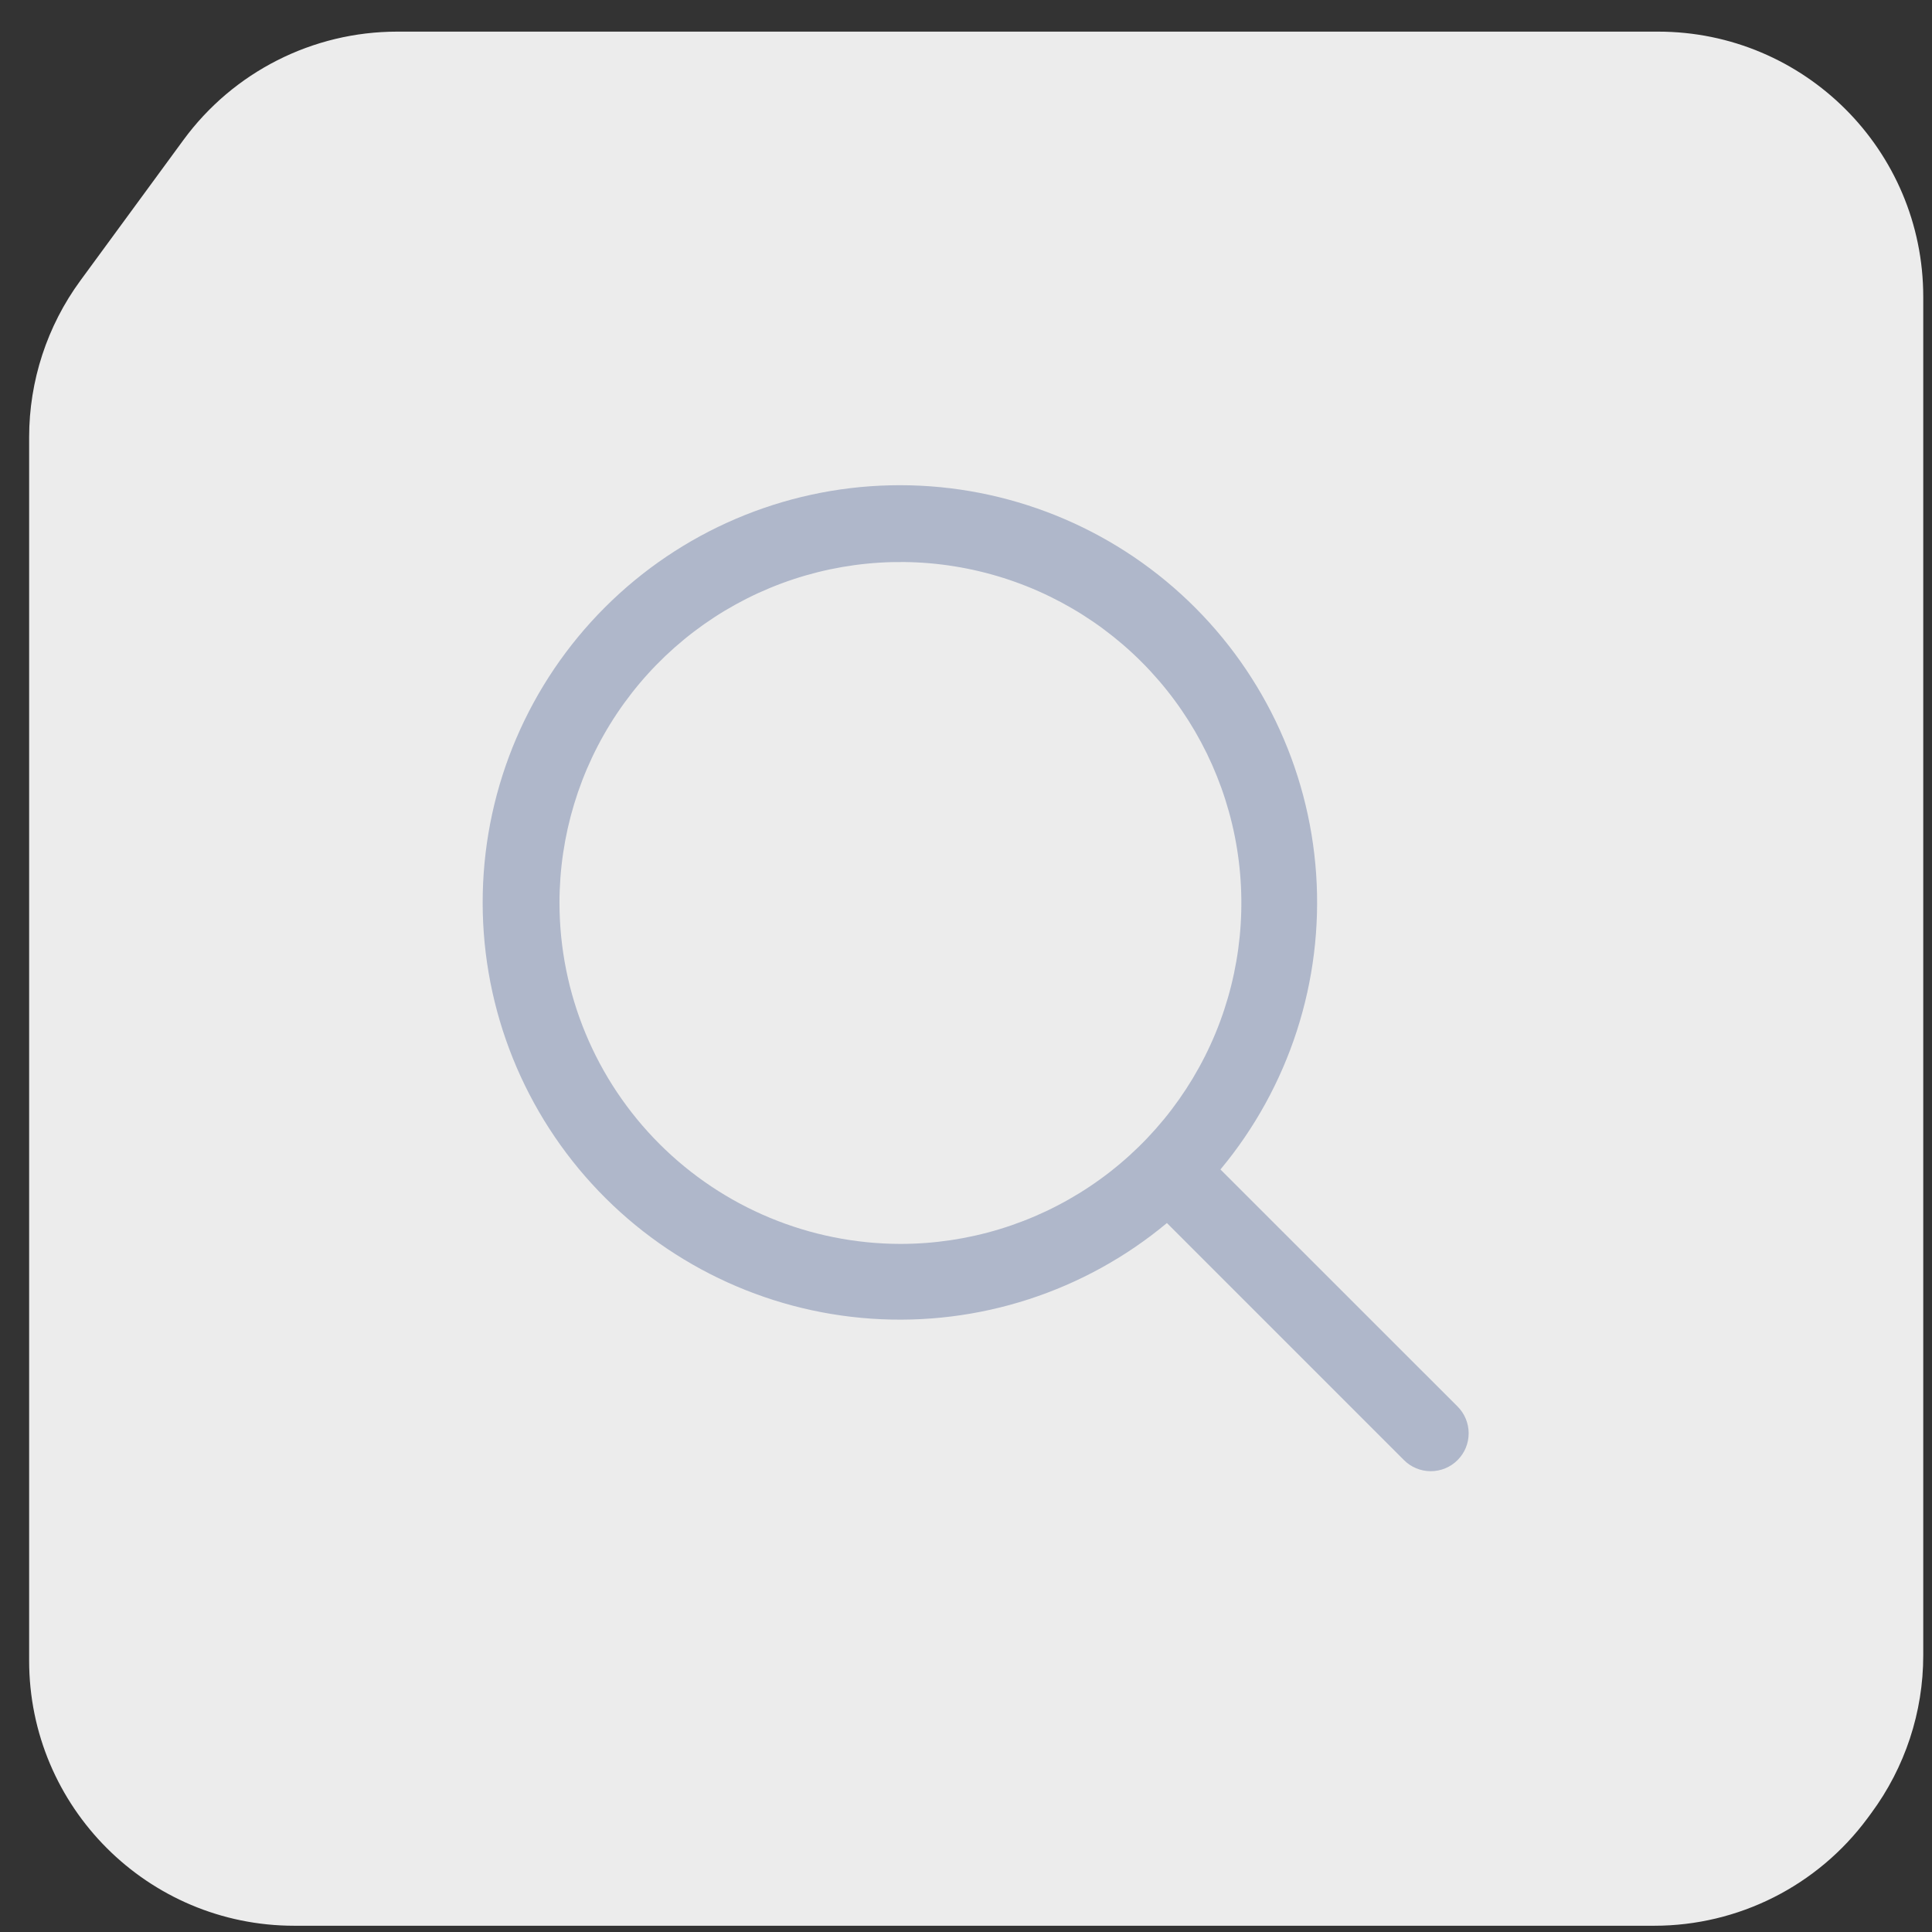
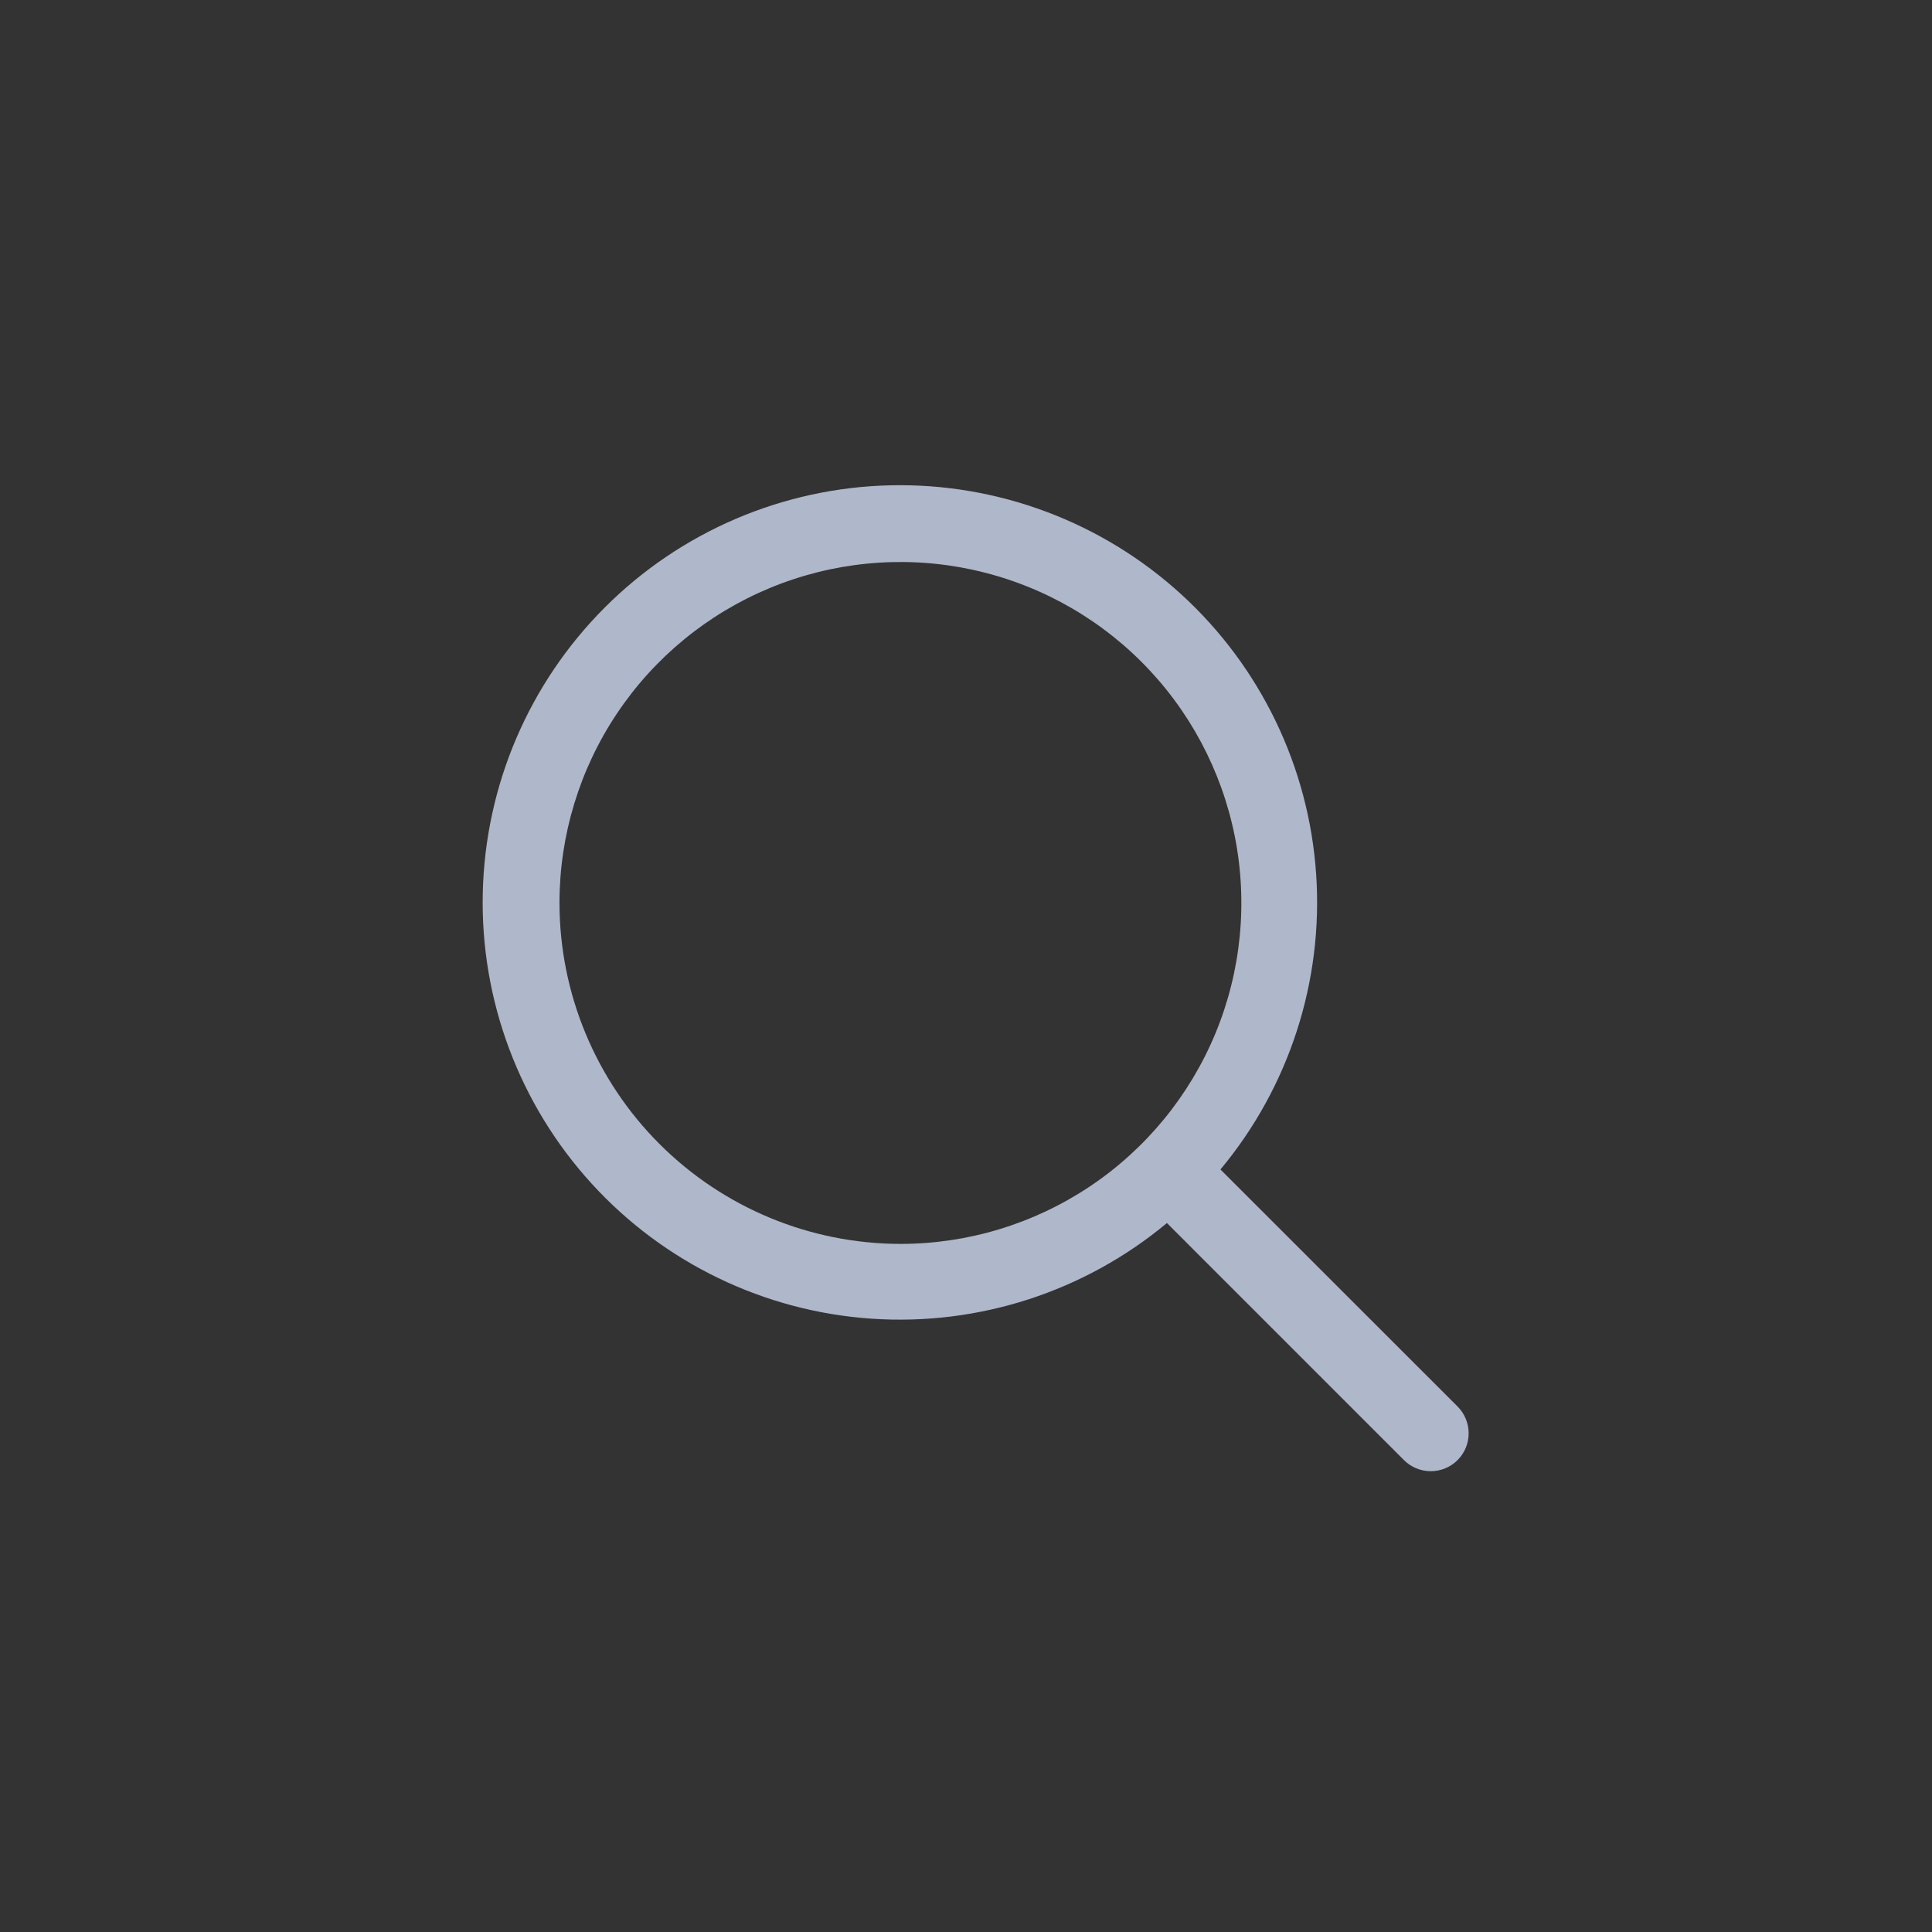
<svg xmlns="http://www.w3.org/2000/svg" width="51" height="51" viewBox="0 0 51 51" fill="none">
  <rect x="0" y="0" width="51" height="51" fill="#333333" stroke="none" />
-   <path d="M43.769 0.835H10.486C8.255 0.835 6.158 1.898 4.84 3.698L2.123 7.405C1.243 8.605 0.769 10.055 0.769 11.543V43.835C0.769 47.701 3.903 50.835 7.769 50.835H43.668C45.888 50.835 47.976 49.783 49.296 47.999L49.396 47.863C50.287 46.658 50.769 45.199 50.769 43.7V7.835C50.769 3.969 47.635 0.835 43.769 0.835Z" fill="#ECECEC" />
  <path d="M38.476 37.128L32.217 30.871C34.031 28.693 34.936 25.899 34.743 23.072C34.55 20.244 33.274 17.599 31.181 15.688C29.088 13.777 26.338 12.747 23.505 12.811C20.671 12.875 17.971 14.03 15.967 16.034C13.963 18.038 12.808 20.738 12.744 23.572C12.679 26.405 13.71 29.155 15.621 31.248C17.532 33.341 20.177 34.617 23.005 34.81C25.832 35.003 28.626 34.099 30.804 32.285L37.061 38.543C37.154 38.636 37.264 38.71 37.386 38.76C37.507 38.81 37.637 38.836 37.769 38.836C37.9 38.836 38.03 38.81 38.151 38.76C38.273 38.71 38.383 38.636 38.476 38.543C38.569 38.45 38.643 38.34 38.693 38.219C38.743 38.097 38.769 37.967 38.769 37.836C38.769 37.704 38.743 37.574 38.693 37.453C38.643 37.331 38.569 37.221 38.476 37.128ZM14.769 23.836C14.769 22.056 15.296 20.316 16.285 18.836C17.274 17.356 18.68 16.202 20.324 15.521C21.969 14.84 23.779 14.661 25.524 15.009C27.27 15.356 28.874 16.213 30.133 17.472C31.391 18.73 32.248 20.334 32.596 22.08C32.943 23.826 32.765 25.635 32.084 27.28C31.402 28.924 30.249 30.33 28.769 31.319C27.289 32.308 25.549 32.836 23.769 32.836C21.383 32.833 19.095 31.884 17.408 30.197C15.72 28.509 14.771 26.222 14.769 23.836Z" fill="#AFB7CA" />
</svg>